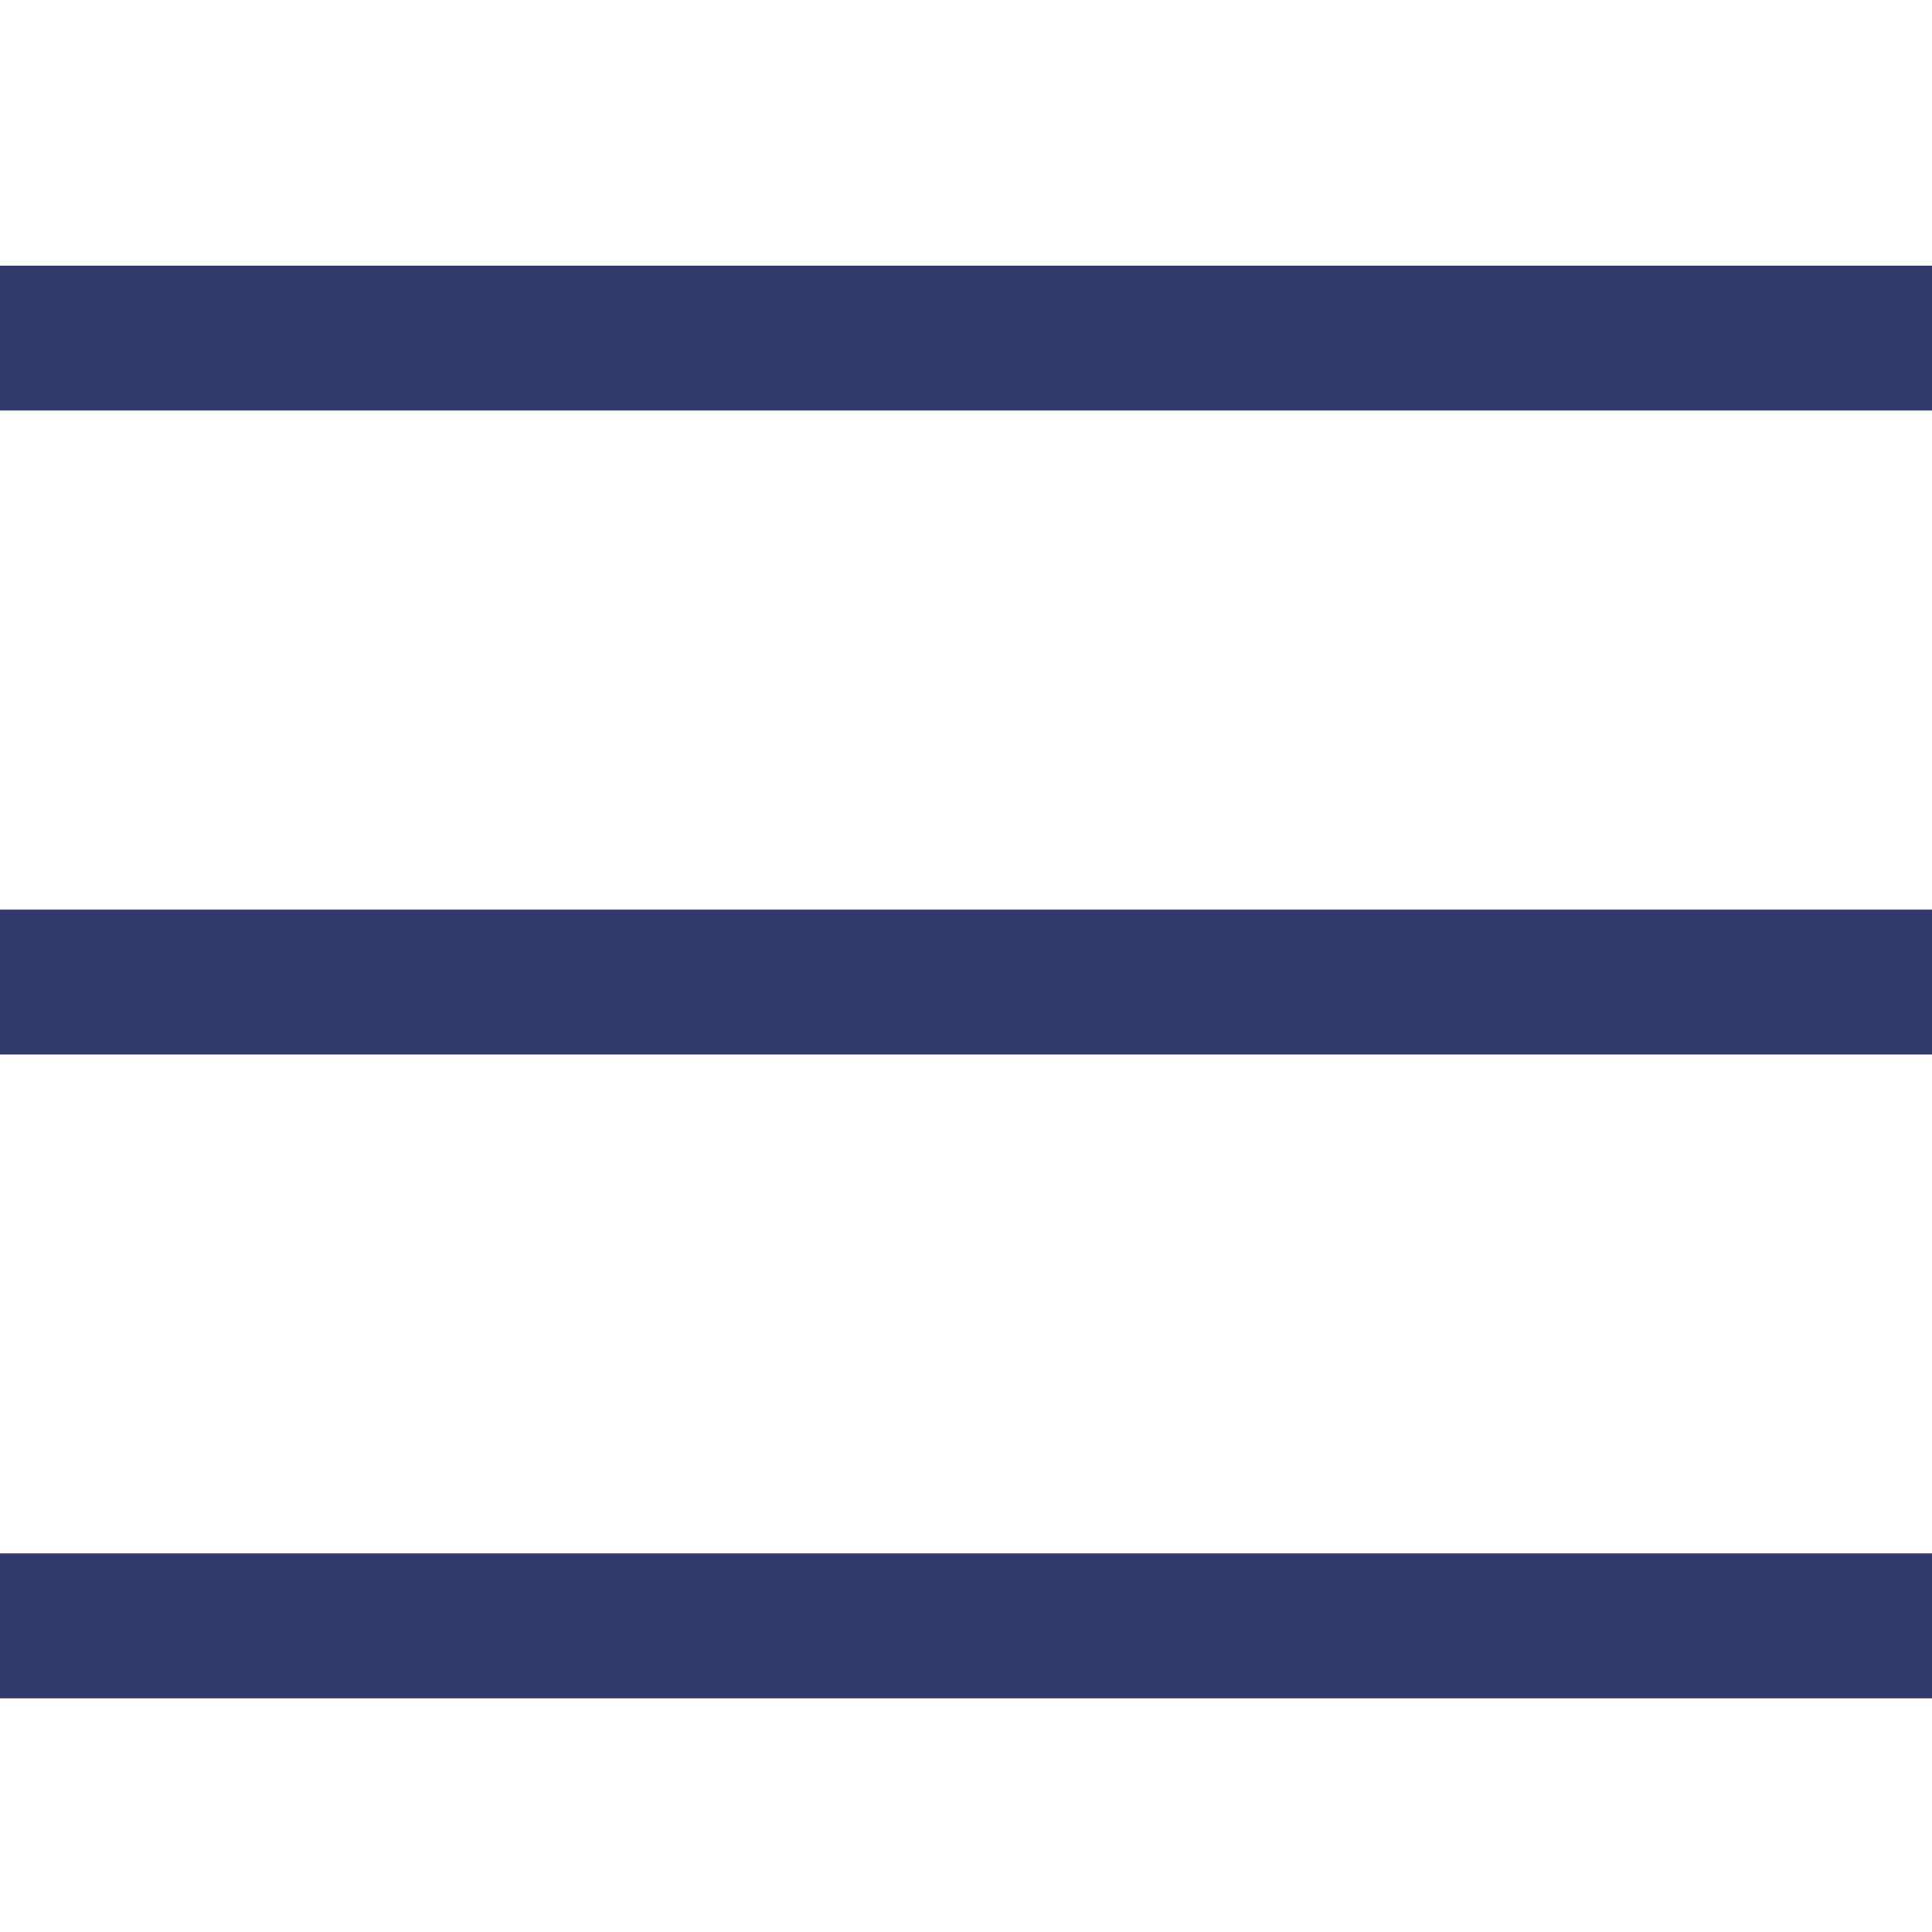
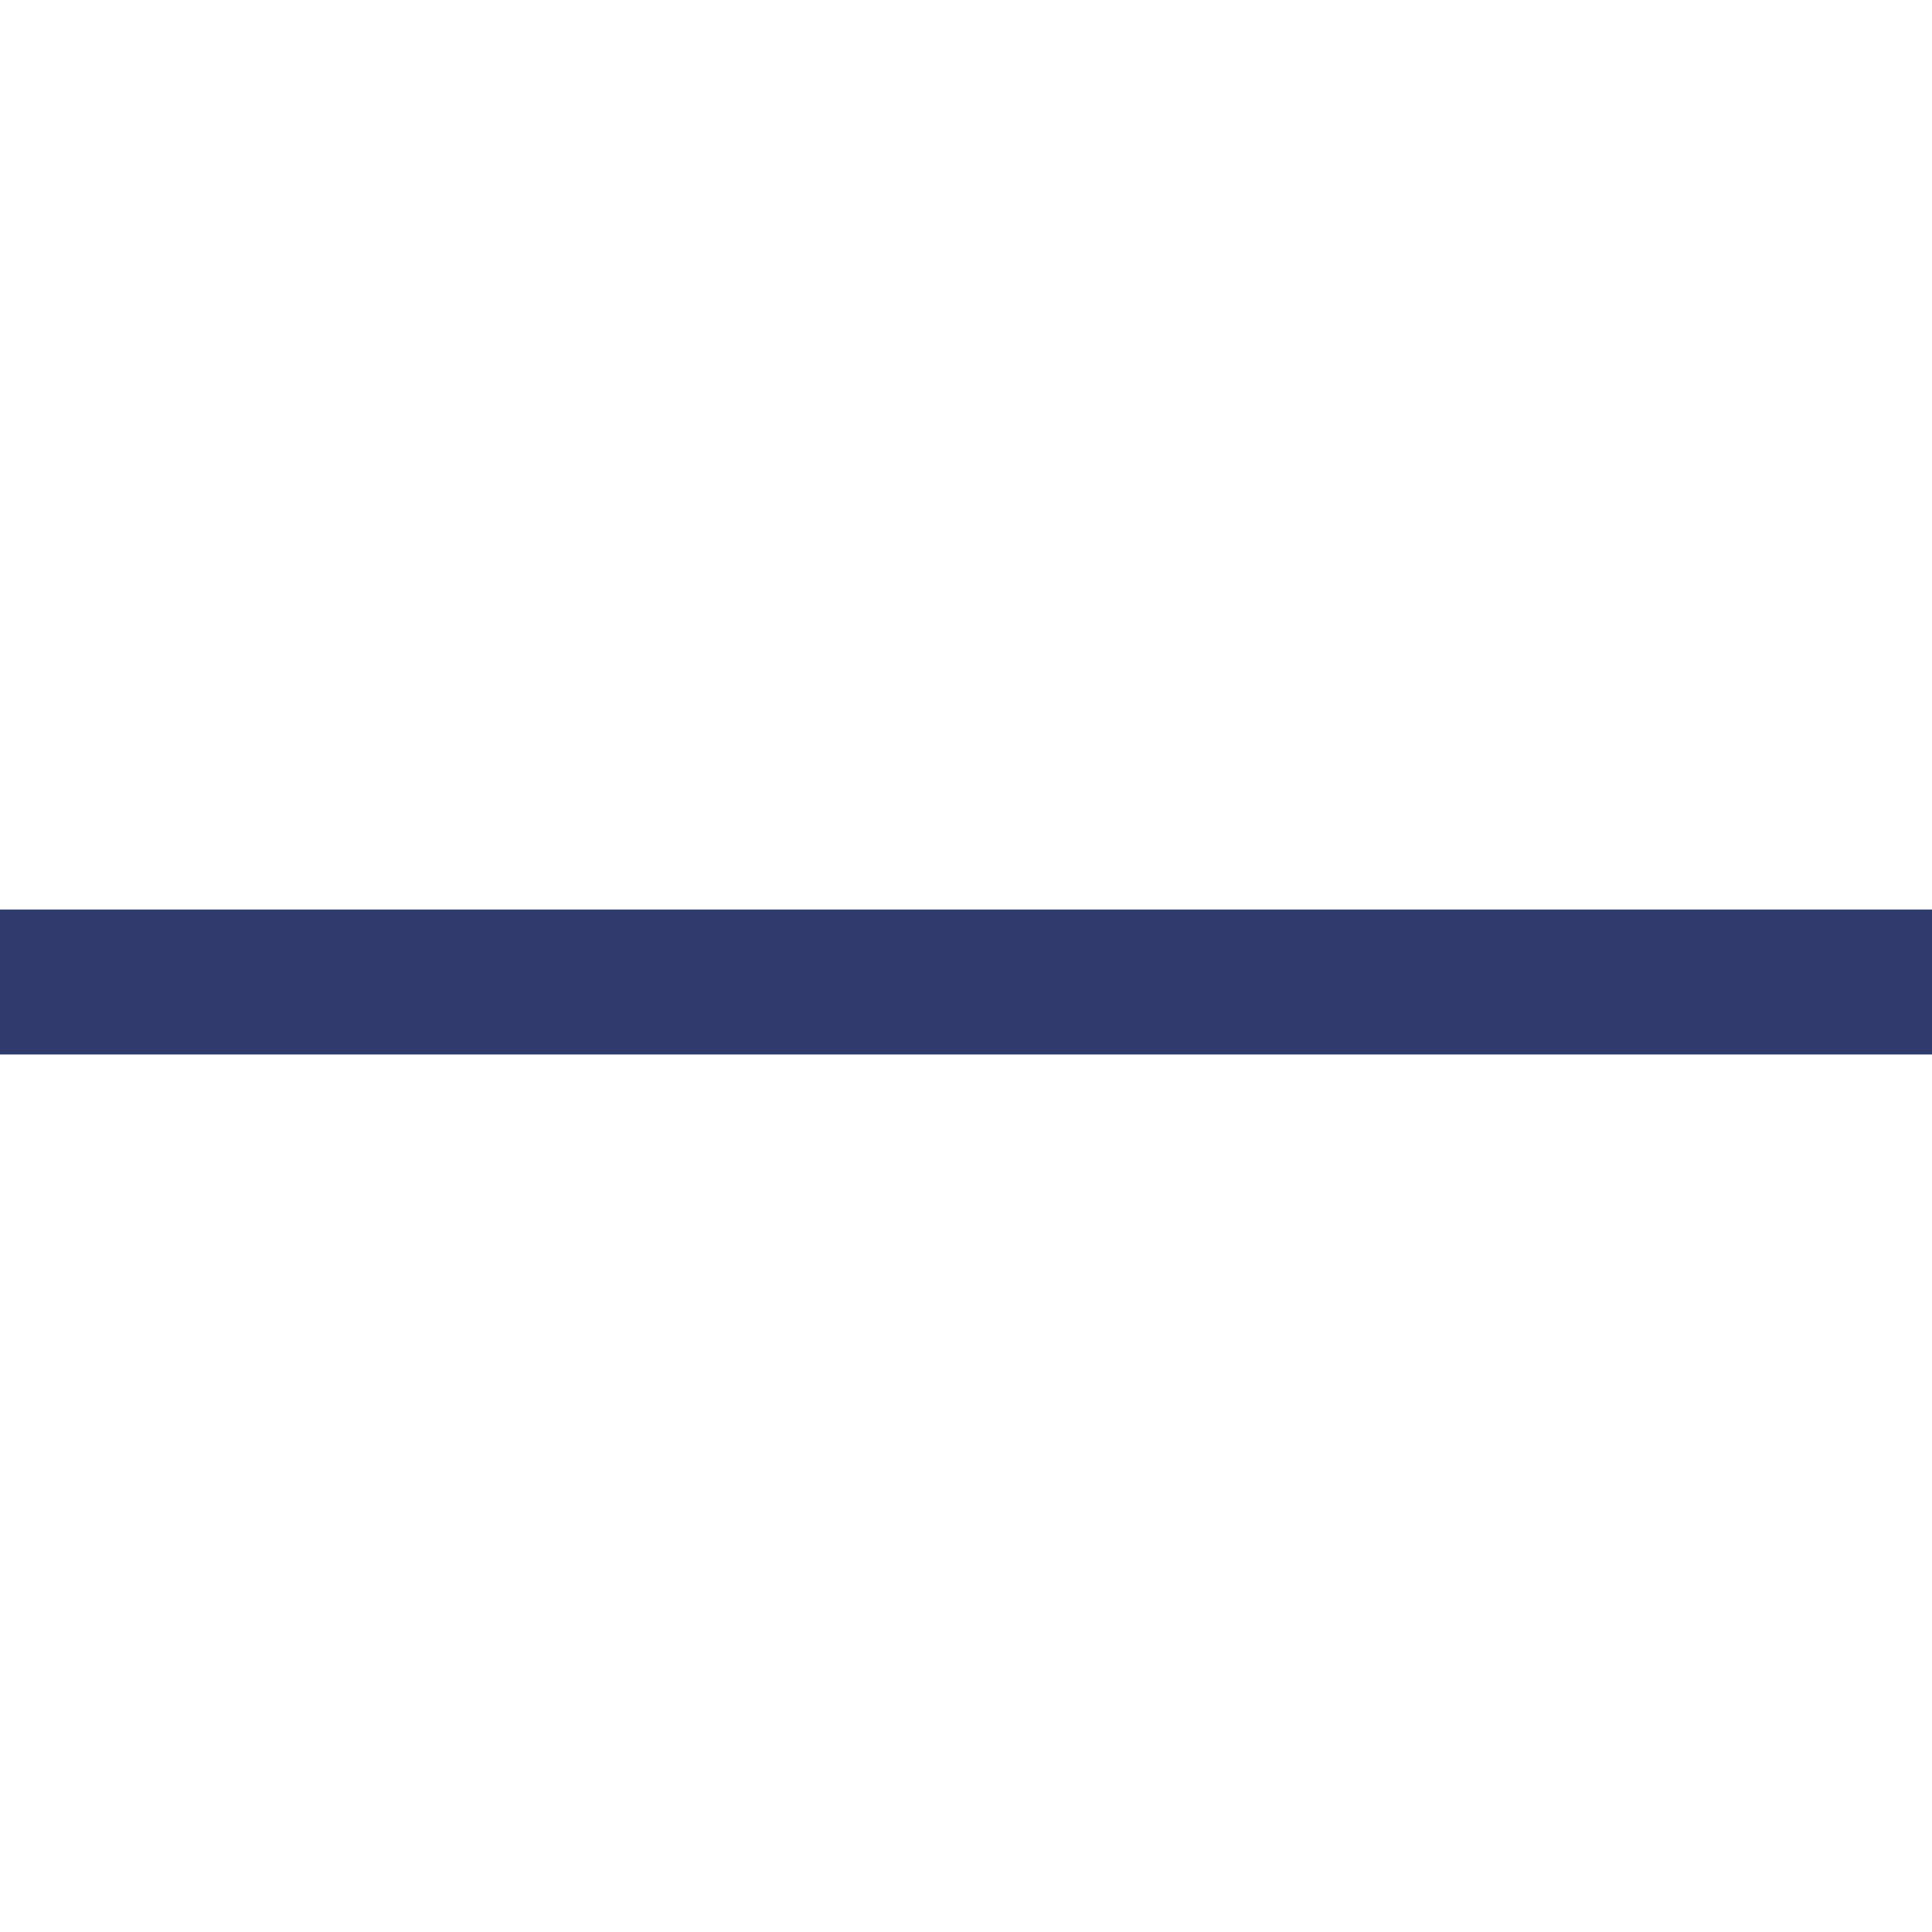
<svg xmlns="http://www.w3.org/2000/svg" width="40" height="40" viewBox="0 0 40 40" fill="none">
  <g clip-path="url(#clip0_107_6407)">
-     <path d="M0.007 7H40" stroke="#303A6D" stroke-width="3" stroke-linecap="square" stroke-linejoin="round" />
    <path d="M0 20.331H39.983" stroke="#303A6D" stroke-width="3" stroke-linecap="square" stroke-linejoin="round" />
-     <path d="M0.007 33.662H39.983" stroke="#303A6D" stroke-width="3" stroke-linecap="square" stroke-linejoin="round" />
  </g>
  <defs>
    <clipPath id="clip0_107_6407">
      <rect width="40" height="40" fill="white" />
    </clipPath>
  </defs>
</svg>